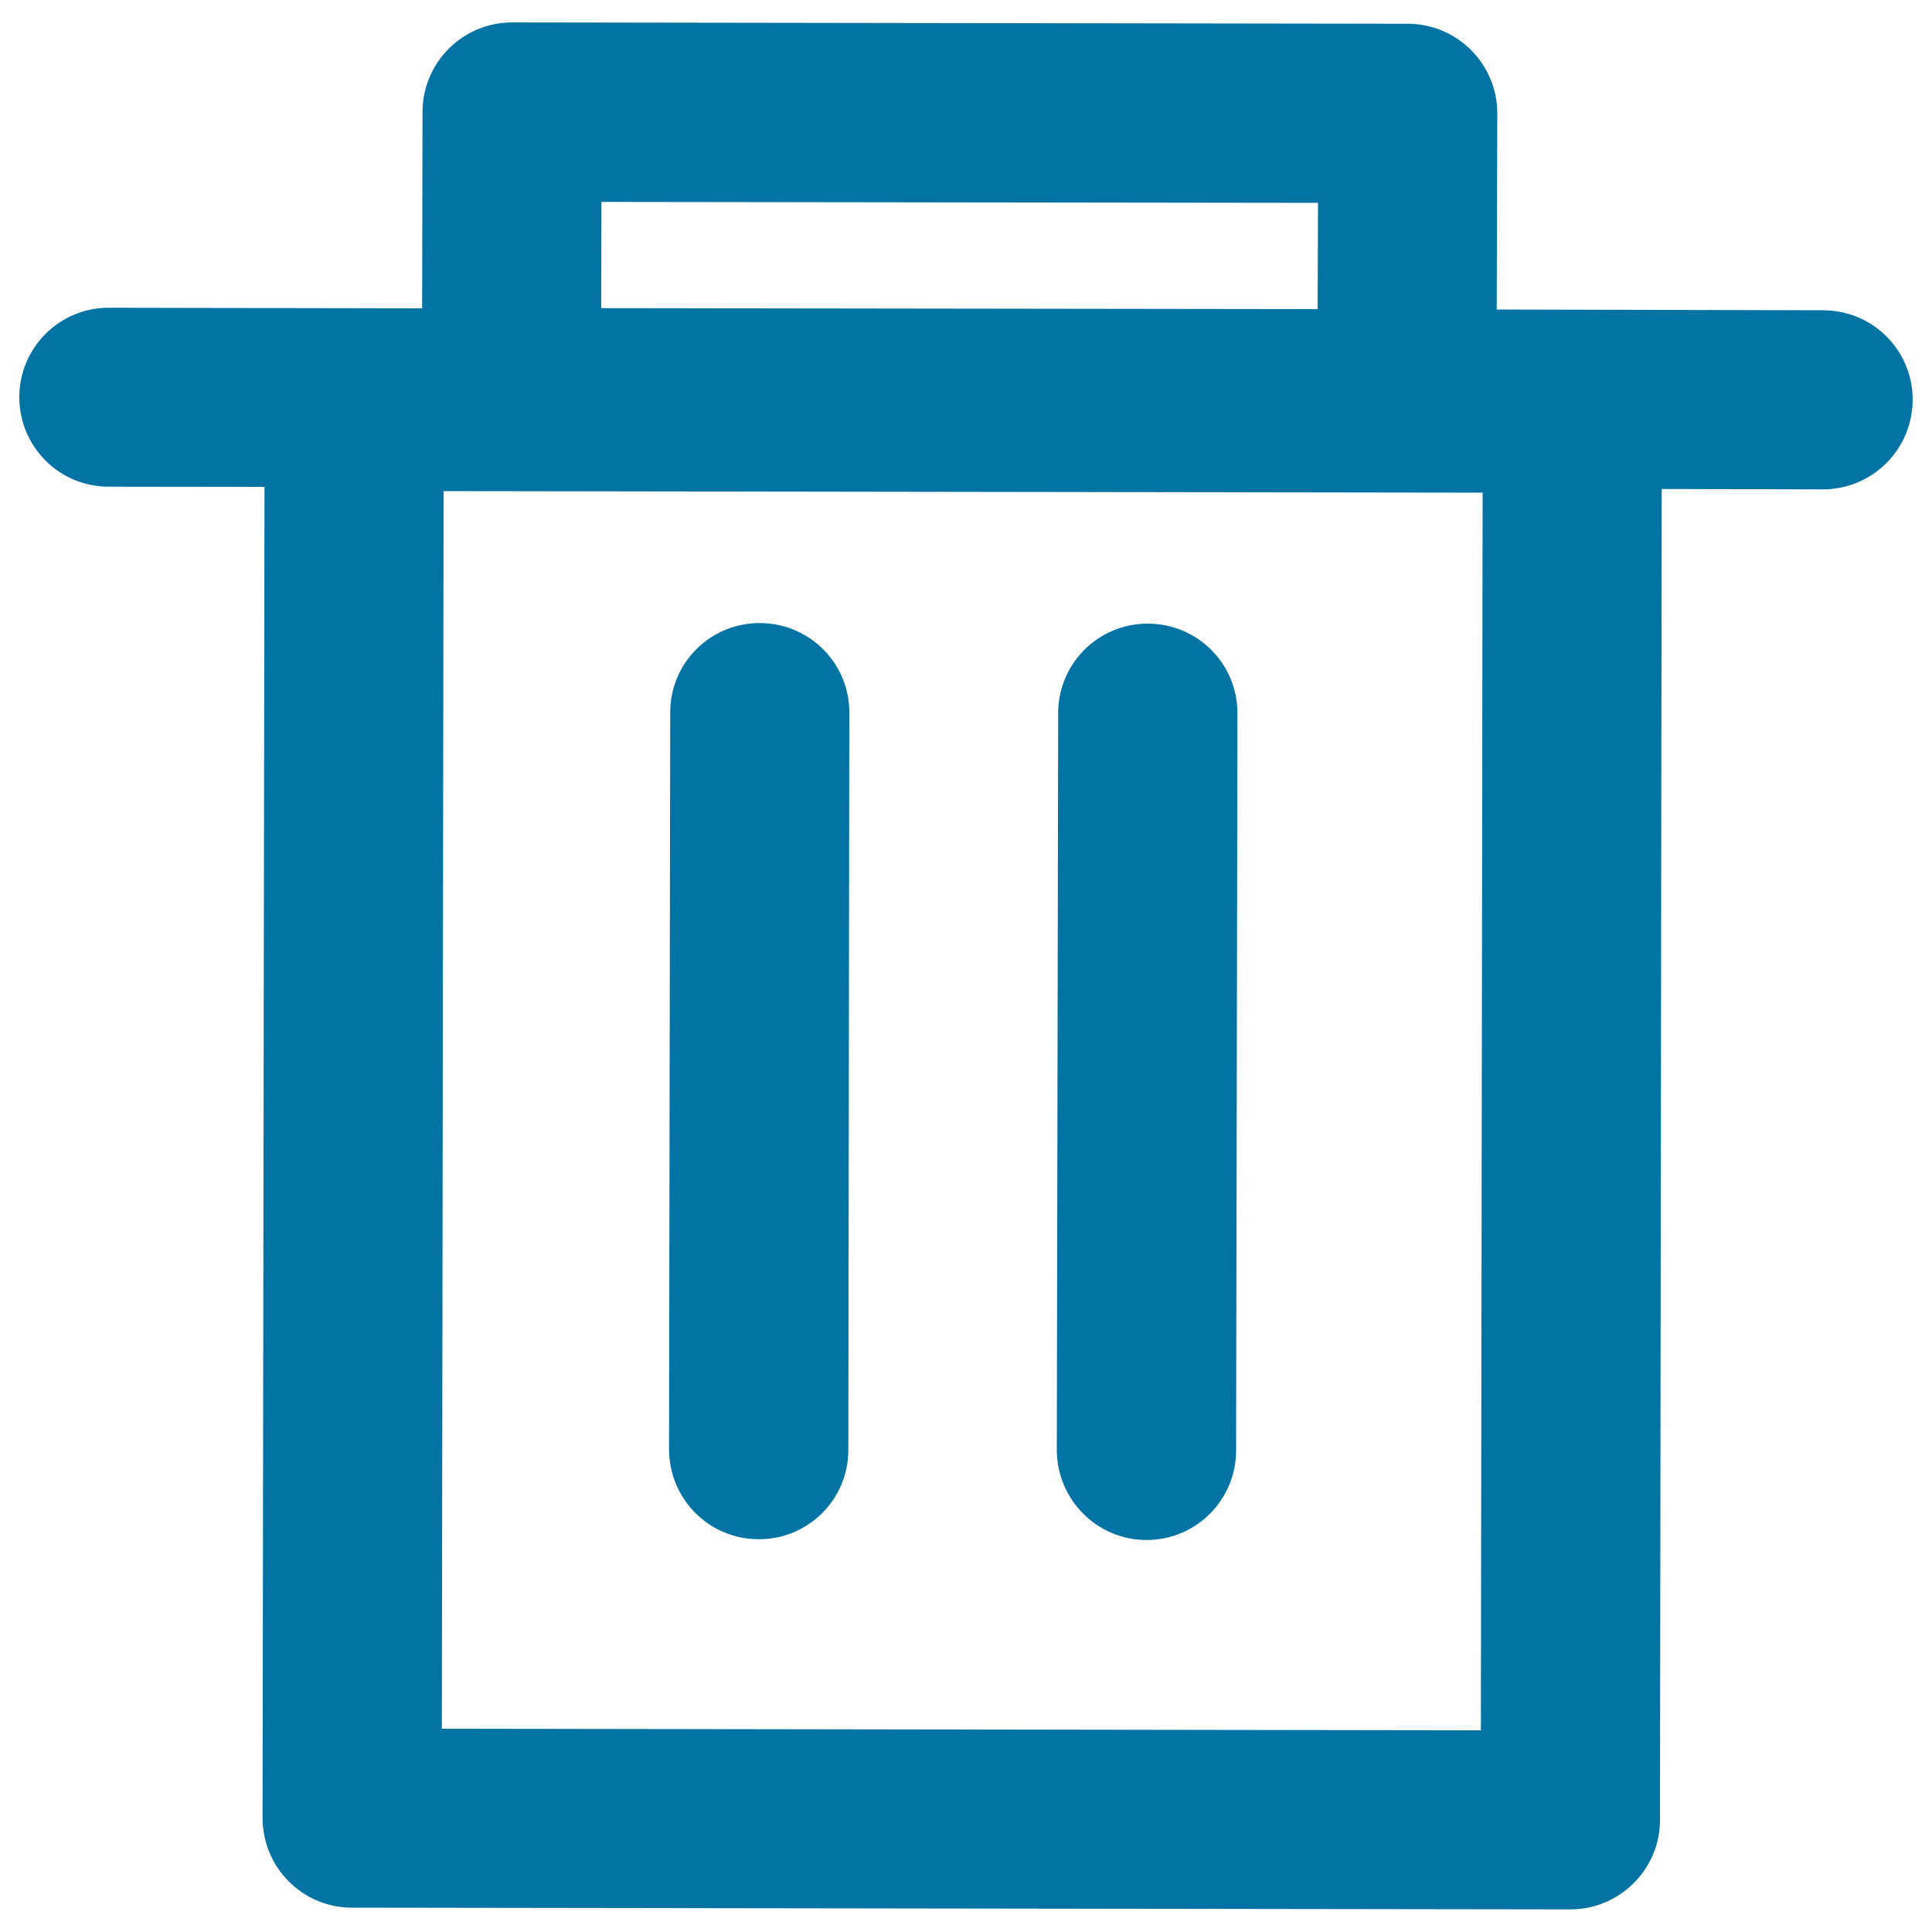
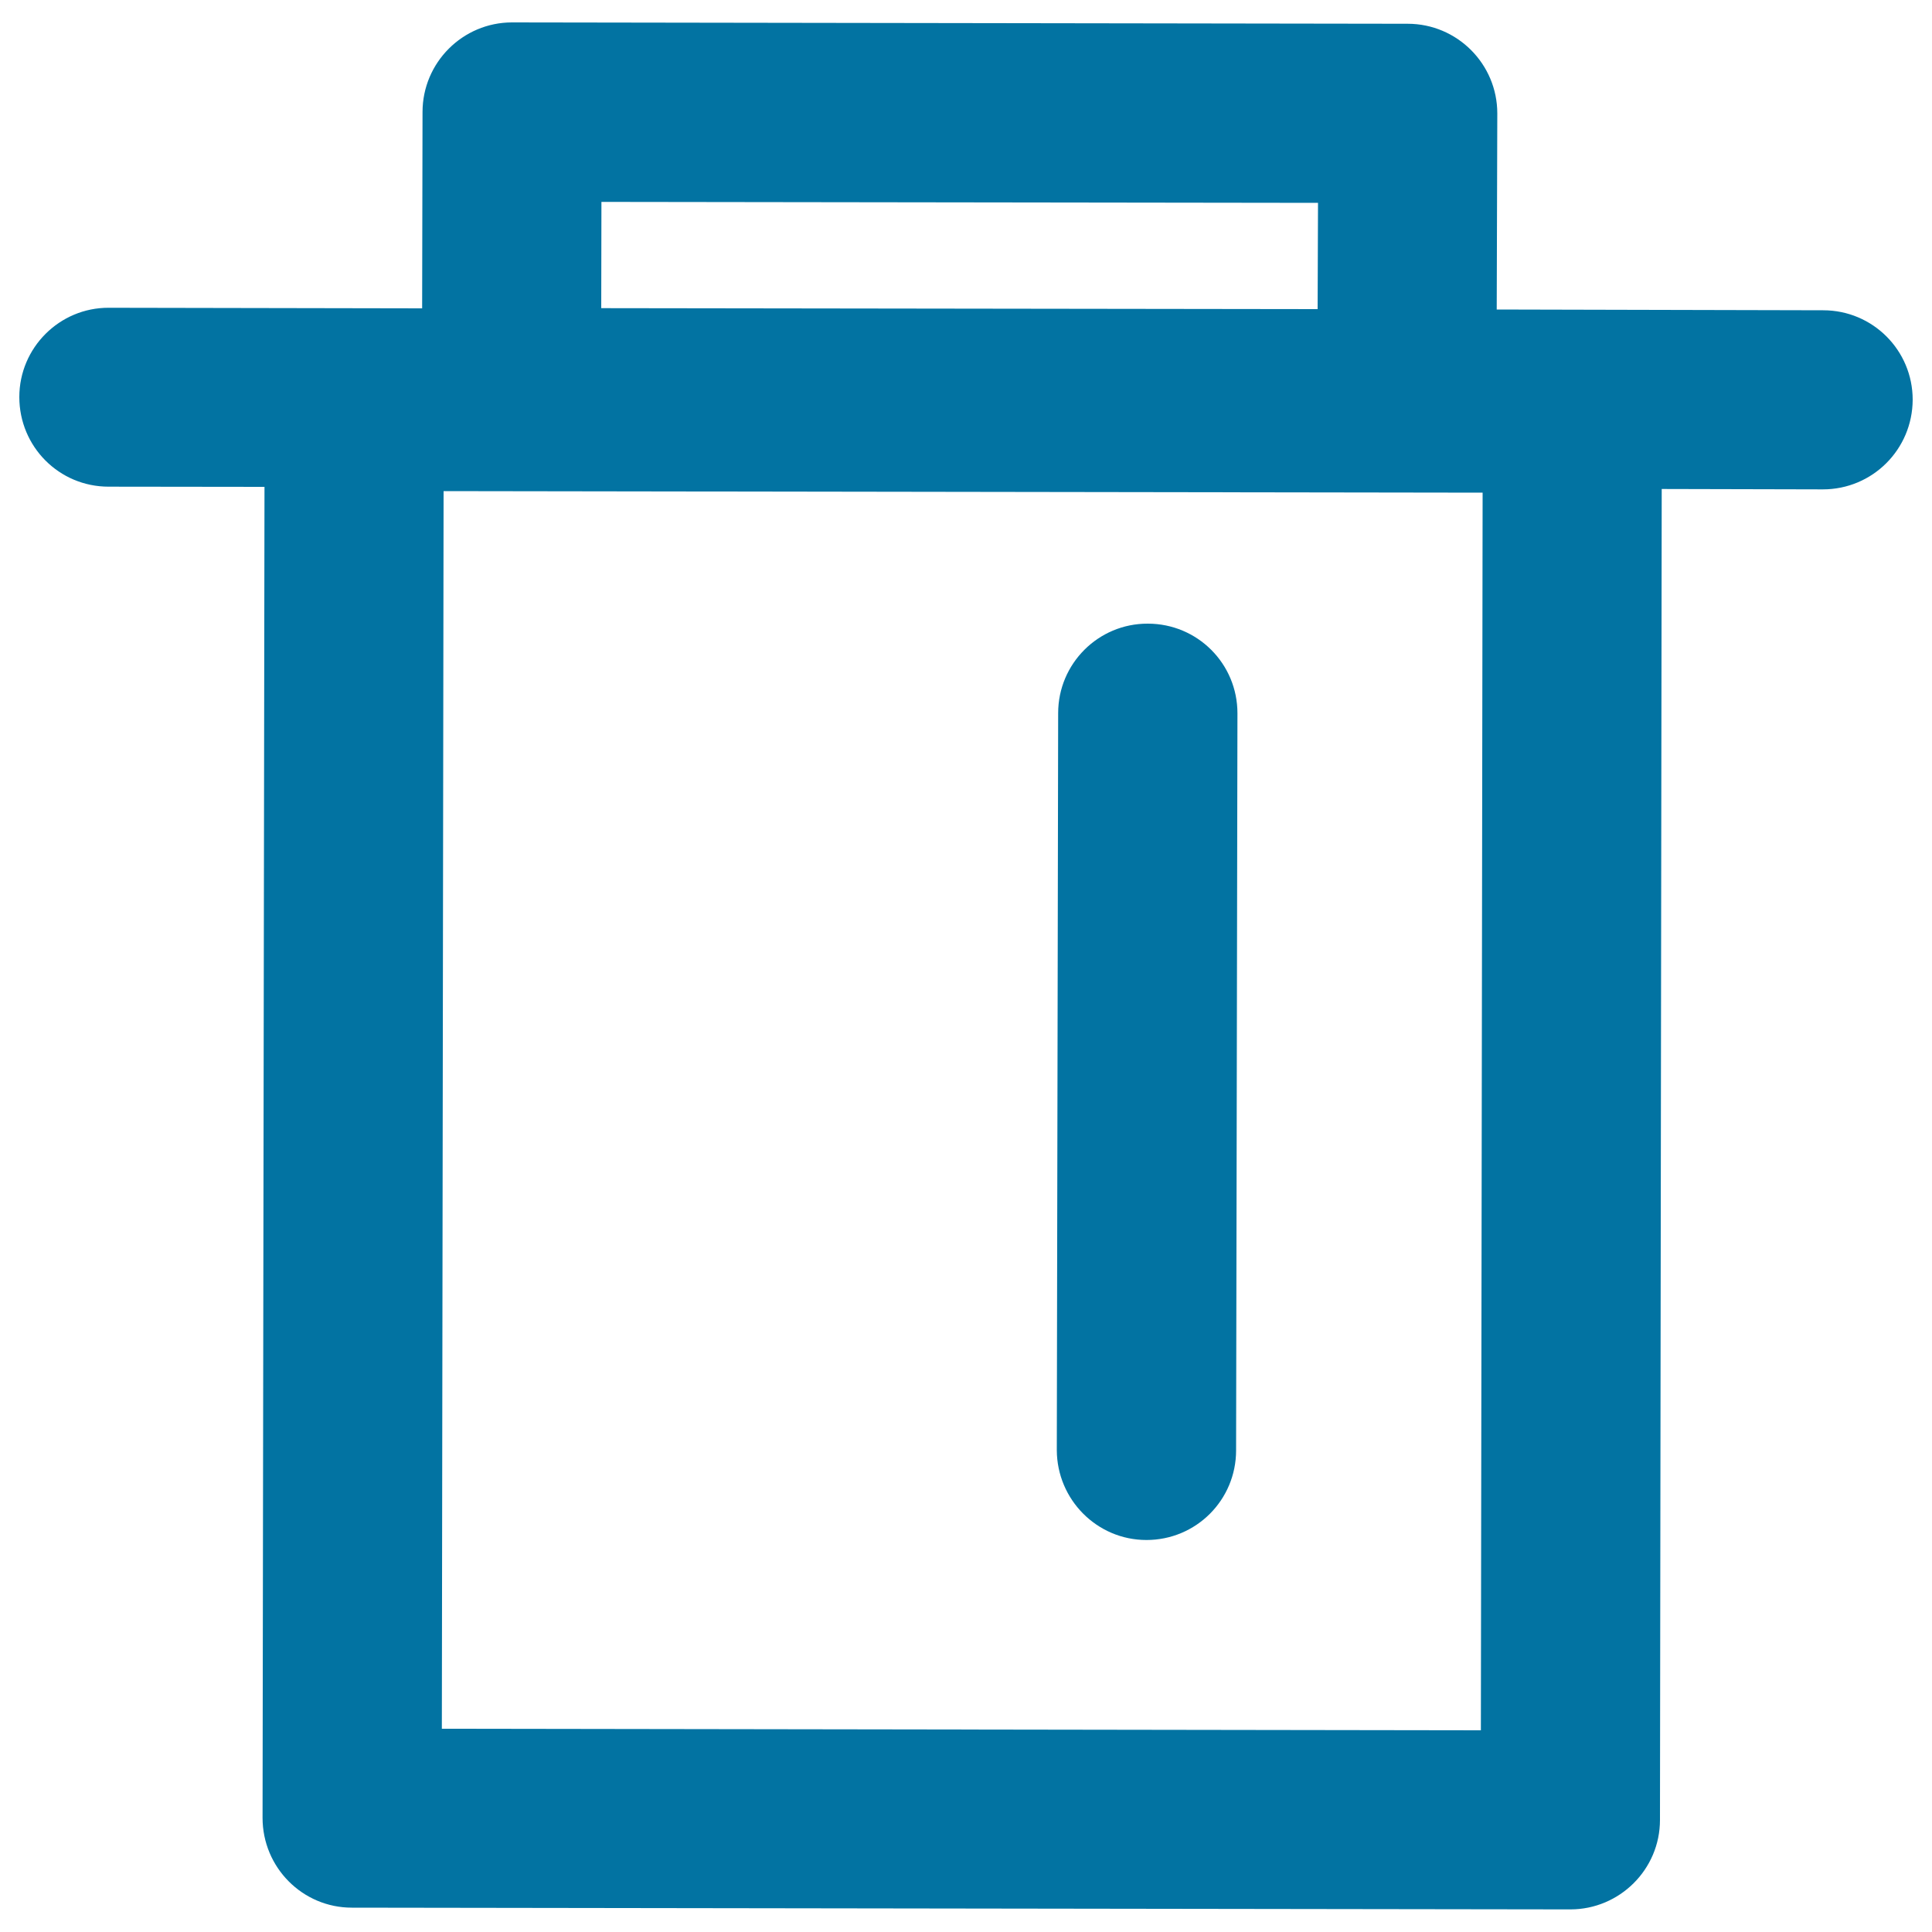
<svg xmlns="http://www.w3.org/2000/svg" viewBox="0 0 1000 1000" style="fill:#0273a2">
  <title>Recycle Bin SVG icon</title>
  <g>
    <g>
      <path d="M593.4,797.1c25.7,0,46.4-20.7,46.4-46.4l0.7-381.5c0-25.7-20.7-46.4-46.4-46.4c-25.6-0.1-46.4,20.7-46.4,46.3l-0.7,381.5C547.1,776.2,567.8,797.1,593.4,797.1z" />
-       <path d="M392.7,796.7c25.6,0.1,46.4-20.6,46.4-46.2l0.5-381.7c0.1-25.5-20.7-46.3-46.3-46.3c-25.6-0.1-46.4,20.6-46.4,46.2l-0.6,381.6C346.4,775.9,367,796.7,392.7,796.7z" />
      <path d="M943.7,160.6l-169-0.4L775,58.7c0-25.5-20.7-46.4-46.4-46.4L265,11.6c-25.4,0-46.3,20.7-46.3,46.4l-0.2,101.6l-162.2-0.3C30.8,159.2,10,180,10,205.5c0,25.7,20.6,46.4,46.2,46.4l80.7,0.1l-1,688.9c0,25.7,20.7,46.5,46.2,46.5l630.7,0.9c25.5,0,46.4-20.7,46.4-46.3l0.9-688.9l83.4,0.2c25.7,0,46.4-20.7,46.5-46.4C990,181.3,969.3,160.6,943.7,160.6z M311.3,104.5l370.9,0.5l-0.2,55l-370.8-0.5L311.3,104.5z M766.5,895.6l-537.8-0.8l0.9-640.6l537.8,0.8L766.5,895.6z" />
    </g>
  </g>
</svg>